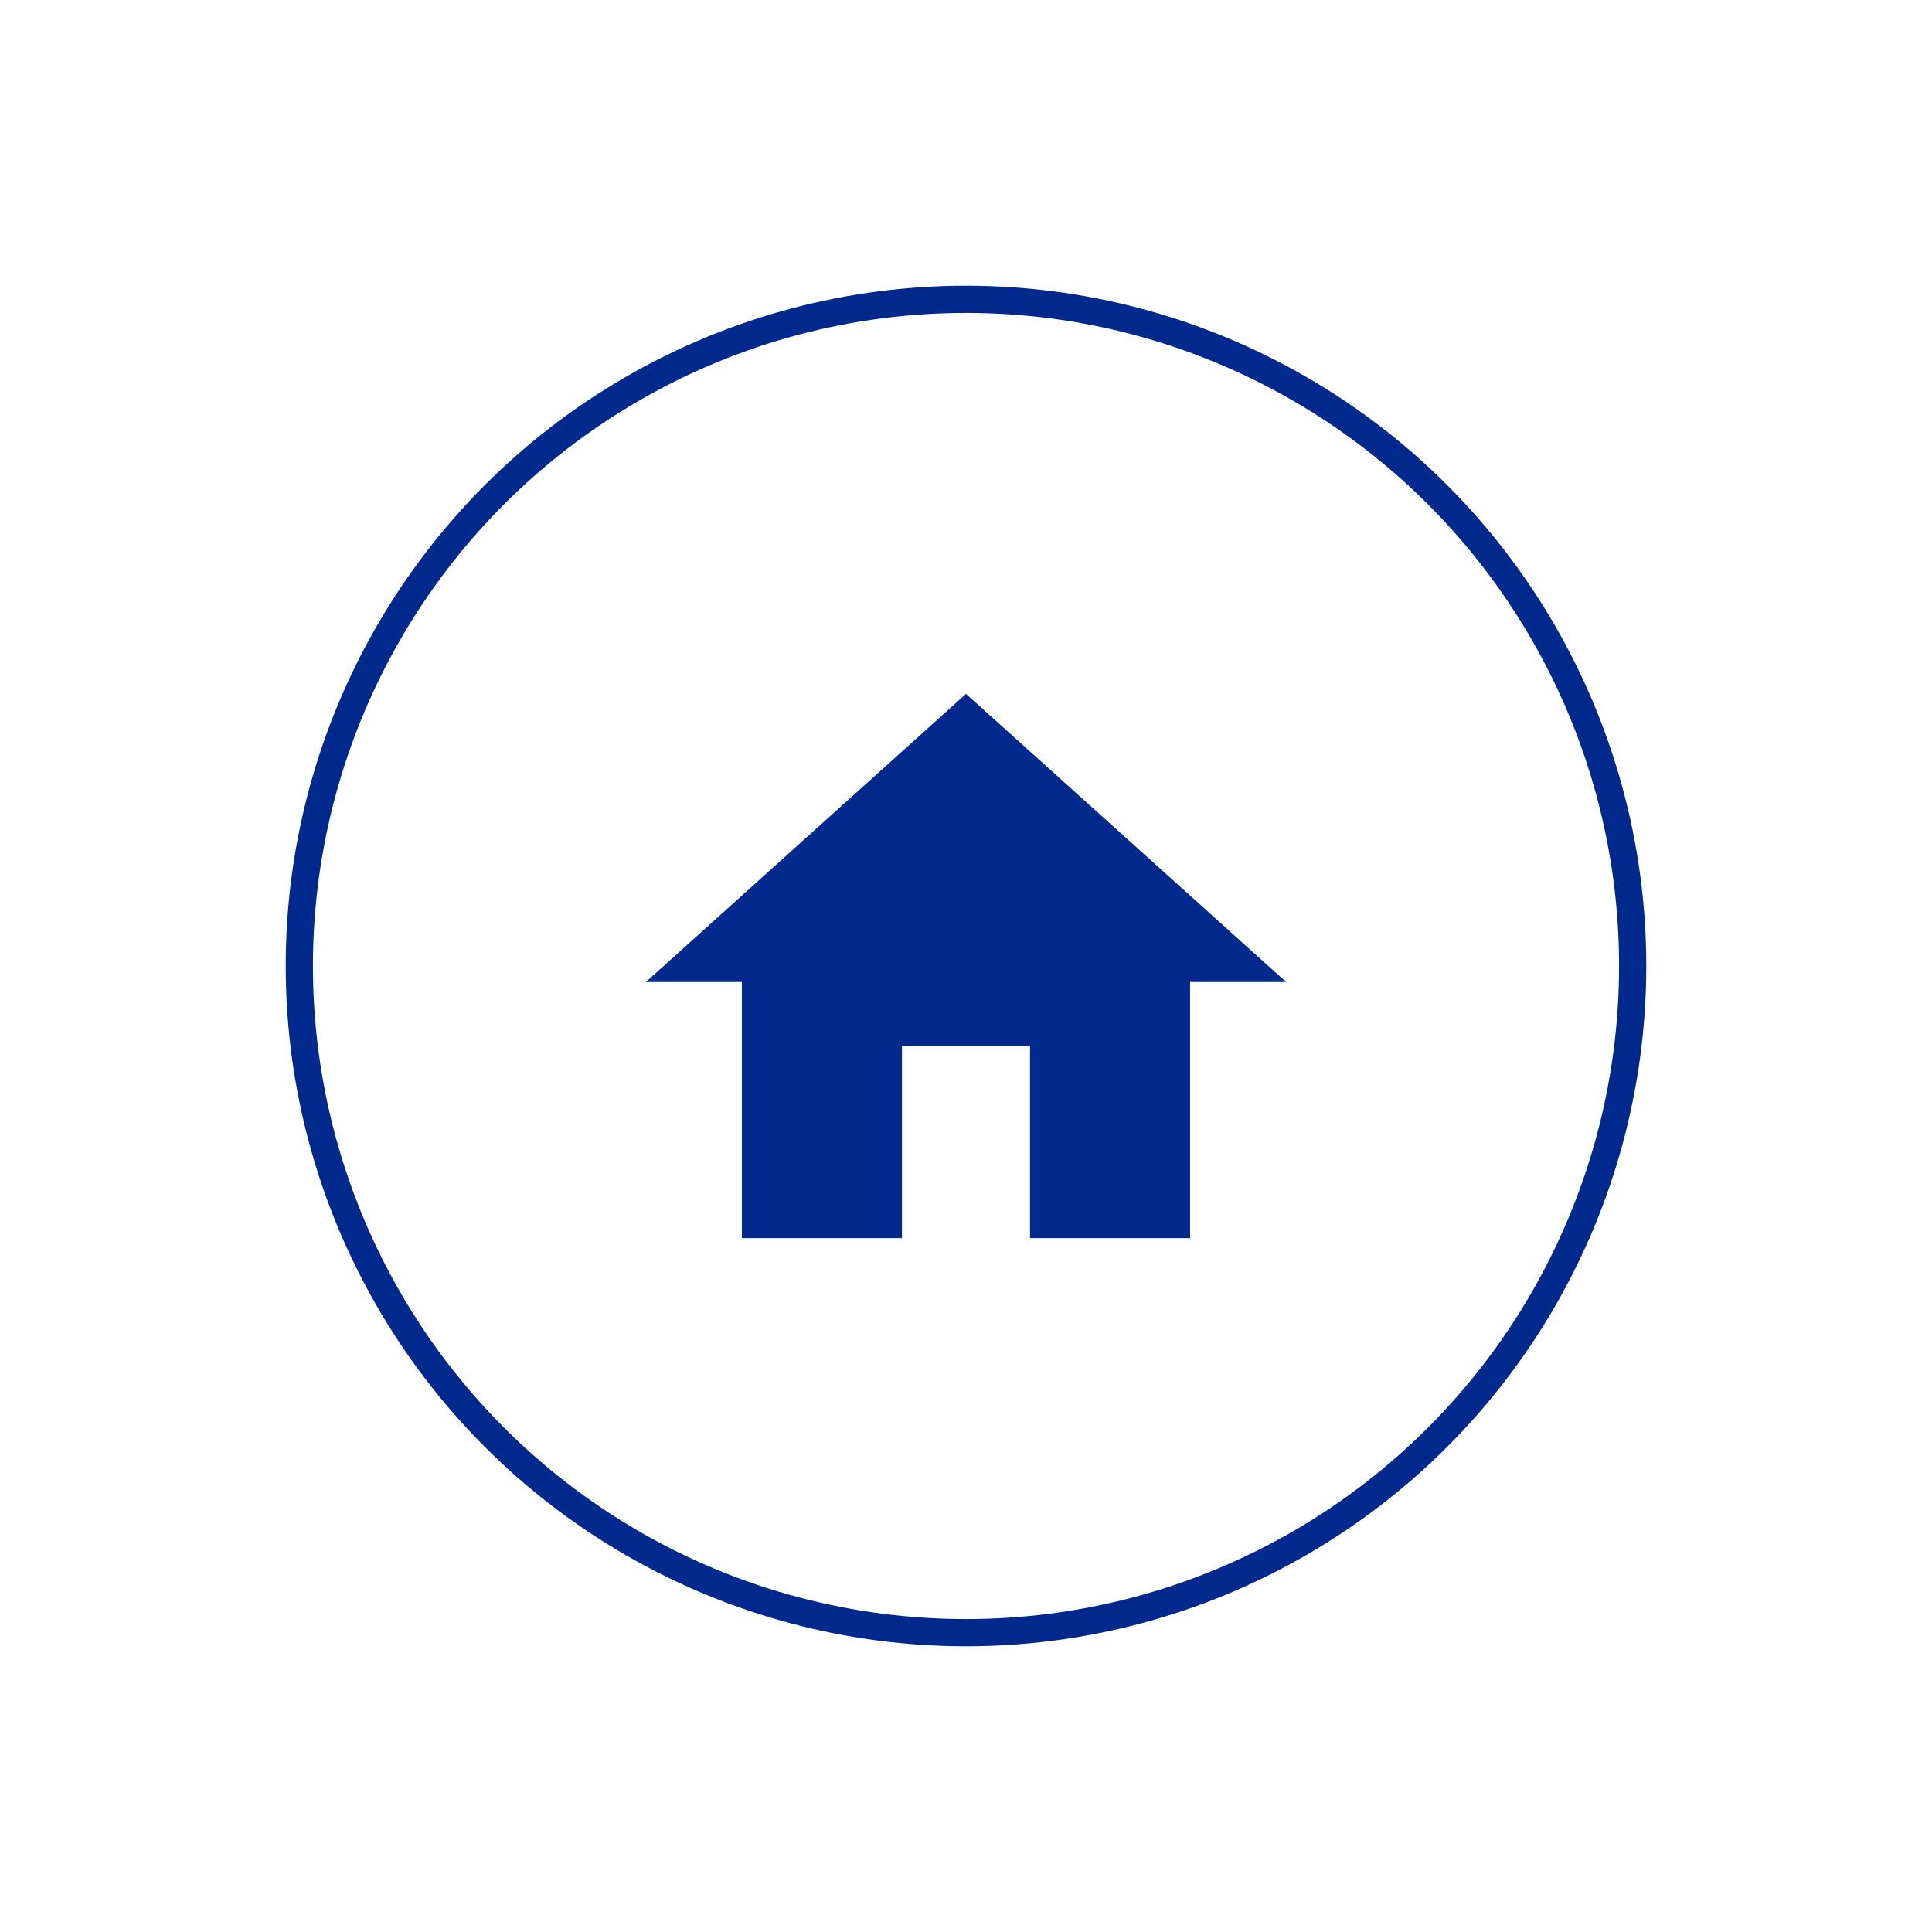
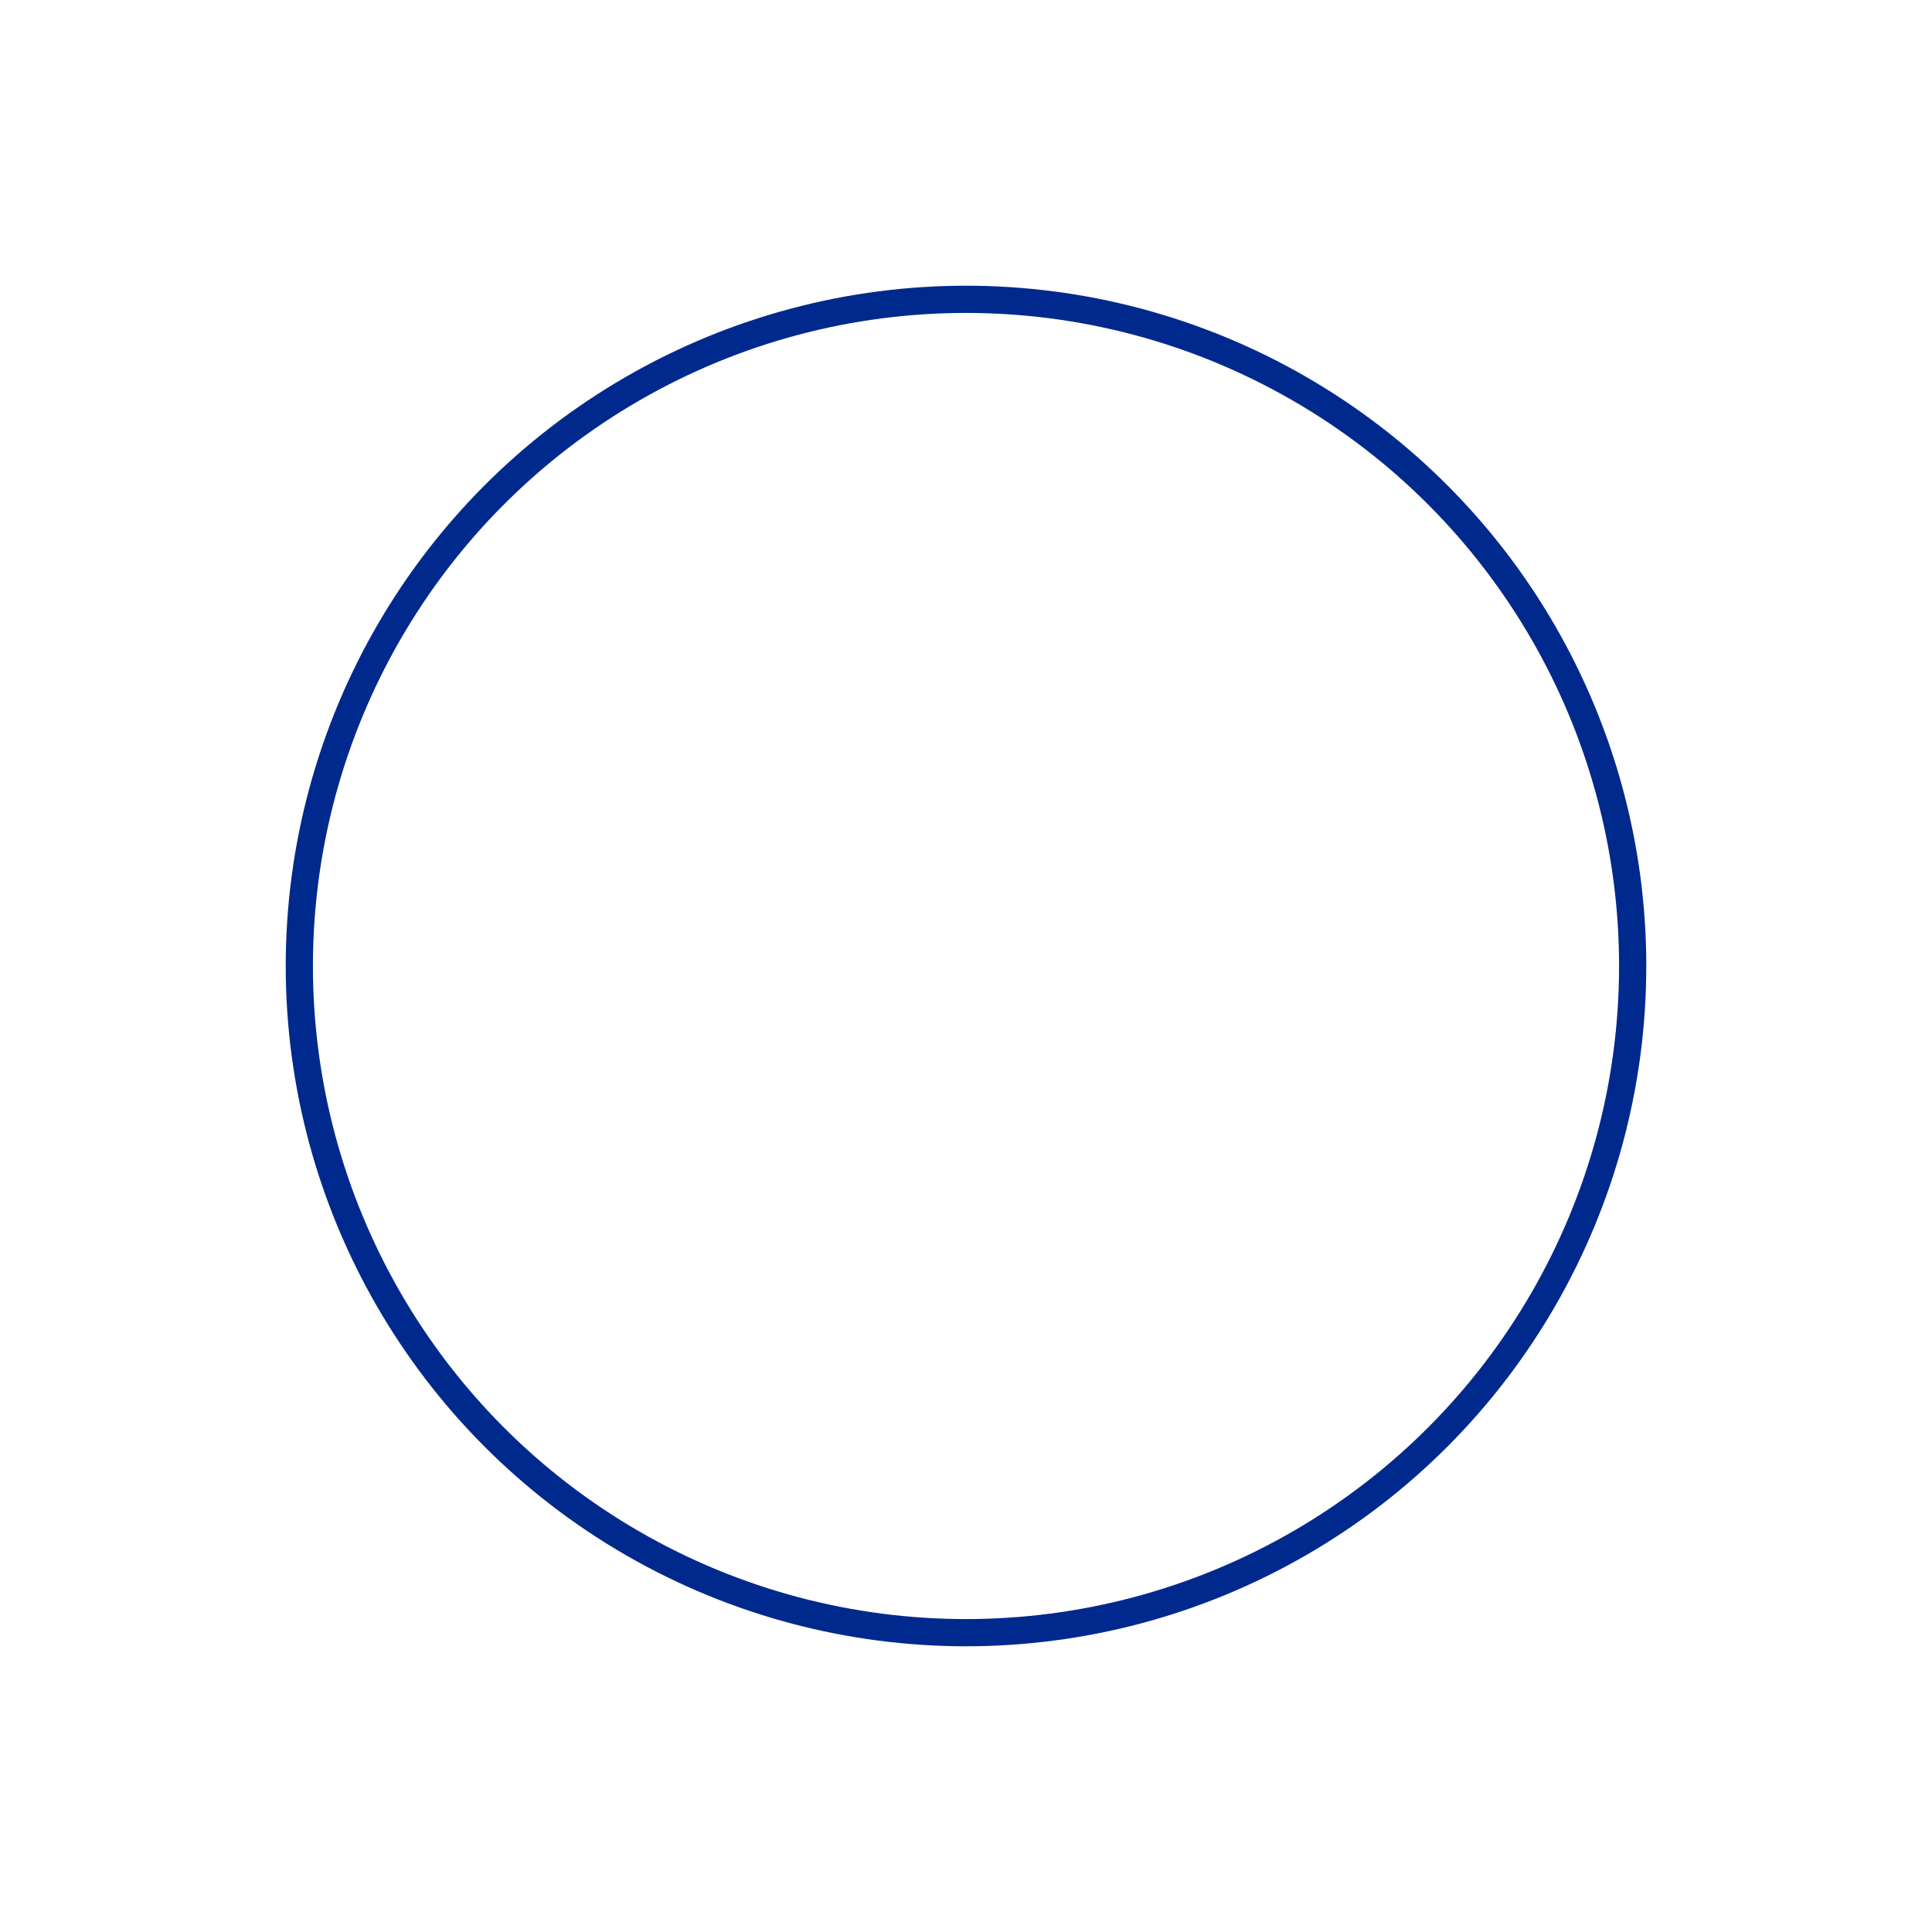
<svg xmlns="http://www.w3.org/2000/svg" width="71" height="71" viewBox="0 0 71 71">
  <defs>
    <filter id="a" x="0" y="0" width="71" height="71" filterUnits="userSpaceOnUse">
      <feOffset input="SourceAlpha" />
      <feGaussianBlur stdDeviation="3.5" result="b" />
      <feFlood flood-opacity="0.102" />
      <feComposite operator="in" in2="b" />
      <feComposite in="SourceGraphic" />
    </filter>
  </defs>
  <g transform="translate(-1574.5 -49.5)">
    <g transform="matrix(1, 0, 0, 1, 1574.5, 49.5)" filter="url(#a)">
      <g transform="translate(10.5 10.5)" fill="#fff" stroke="#00298e" stroke-width="1">
-         <circle cx="25" cy="25" r="25" stroke="none" />
        <circle cx="25" cy="25" r="24.5" fill="none" />
      </g>
    </g>
-     <path d="M12.412,24.5V17.441h4.706V24.5H23V15.088h3.529L14.765,4.5,3,15.088H6.529V24.5Z" transform="translate(1595.235 70.5)" fill="#00298e" />
  </g>
</svg>